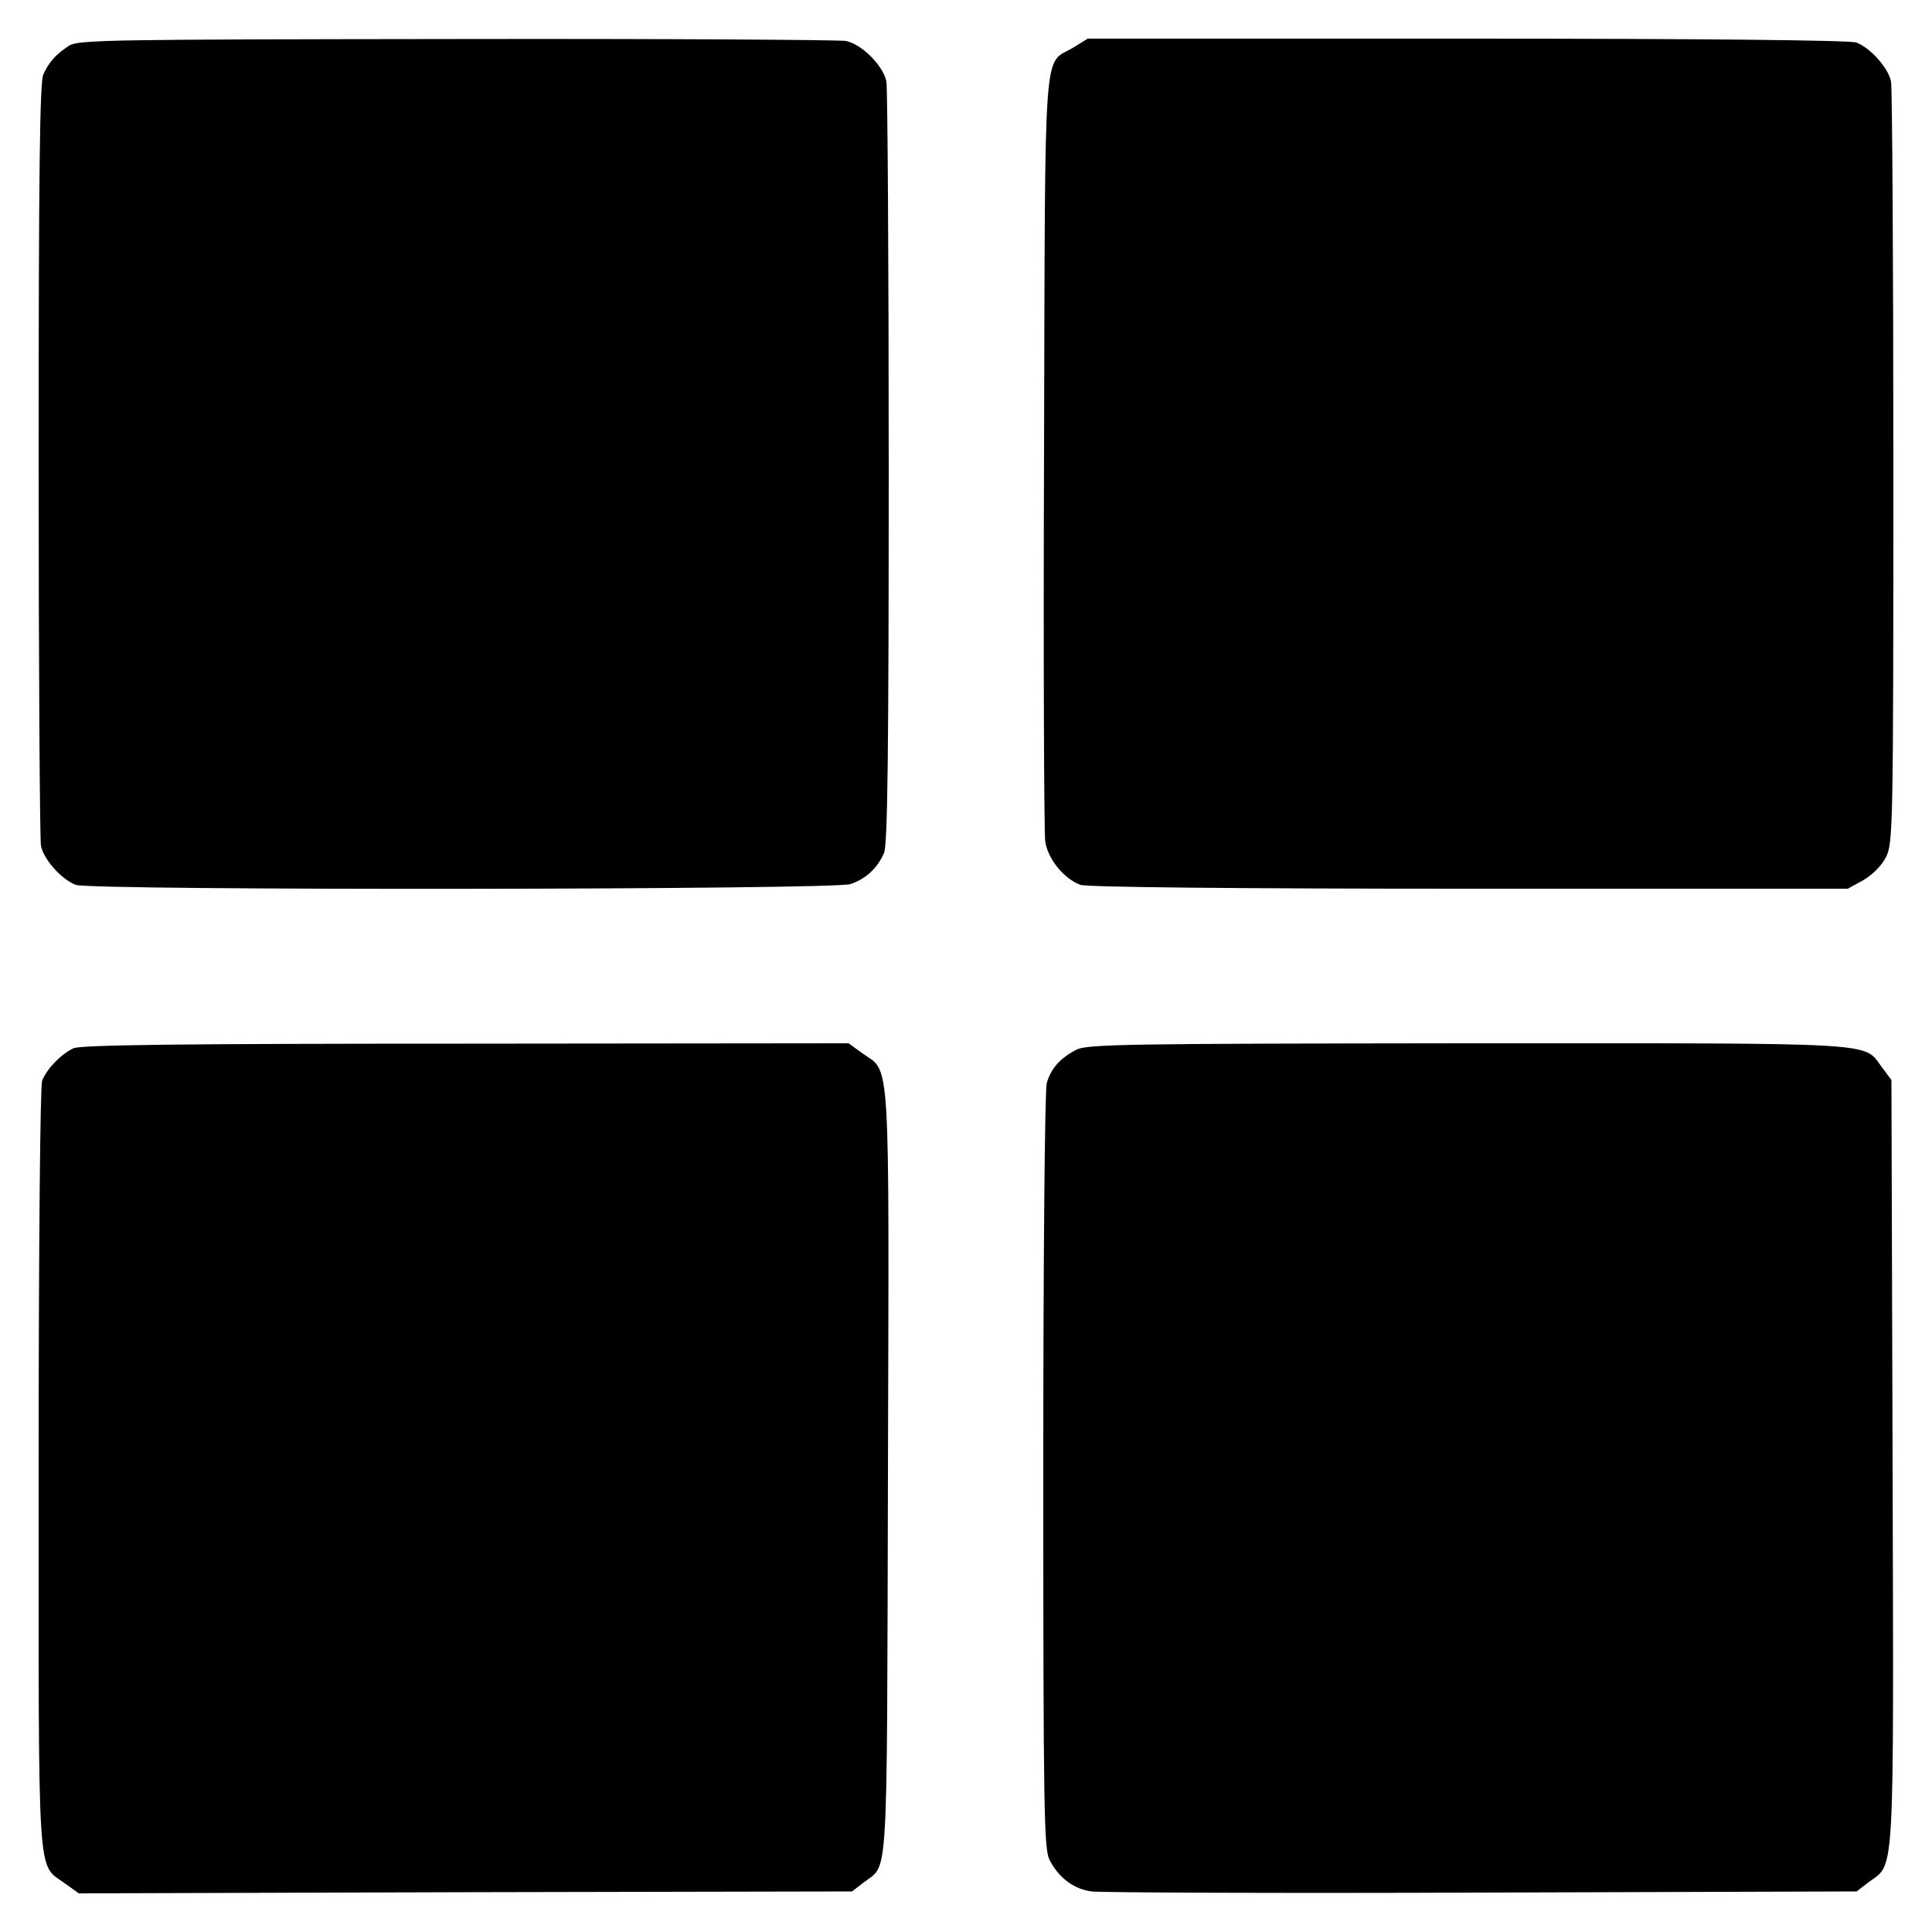
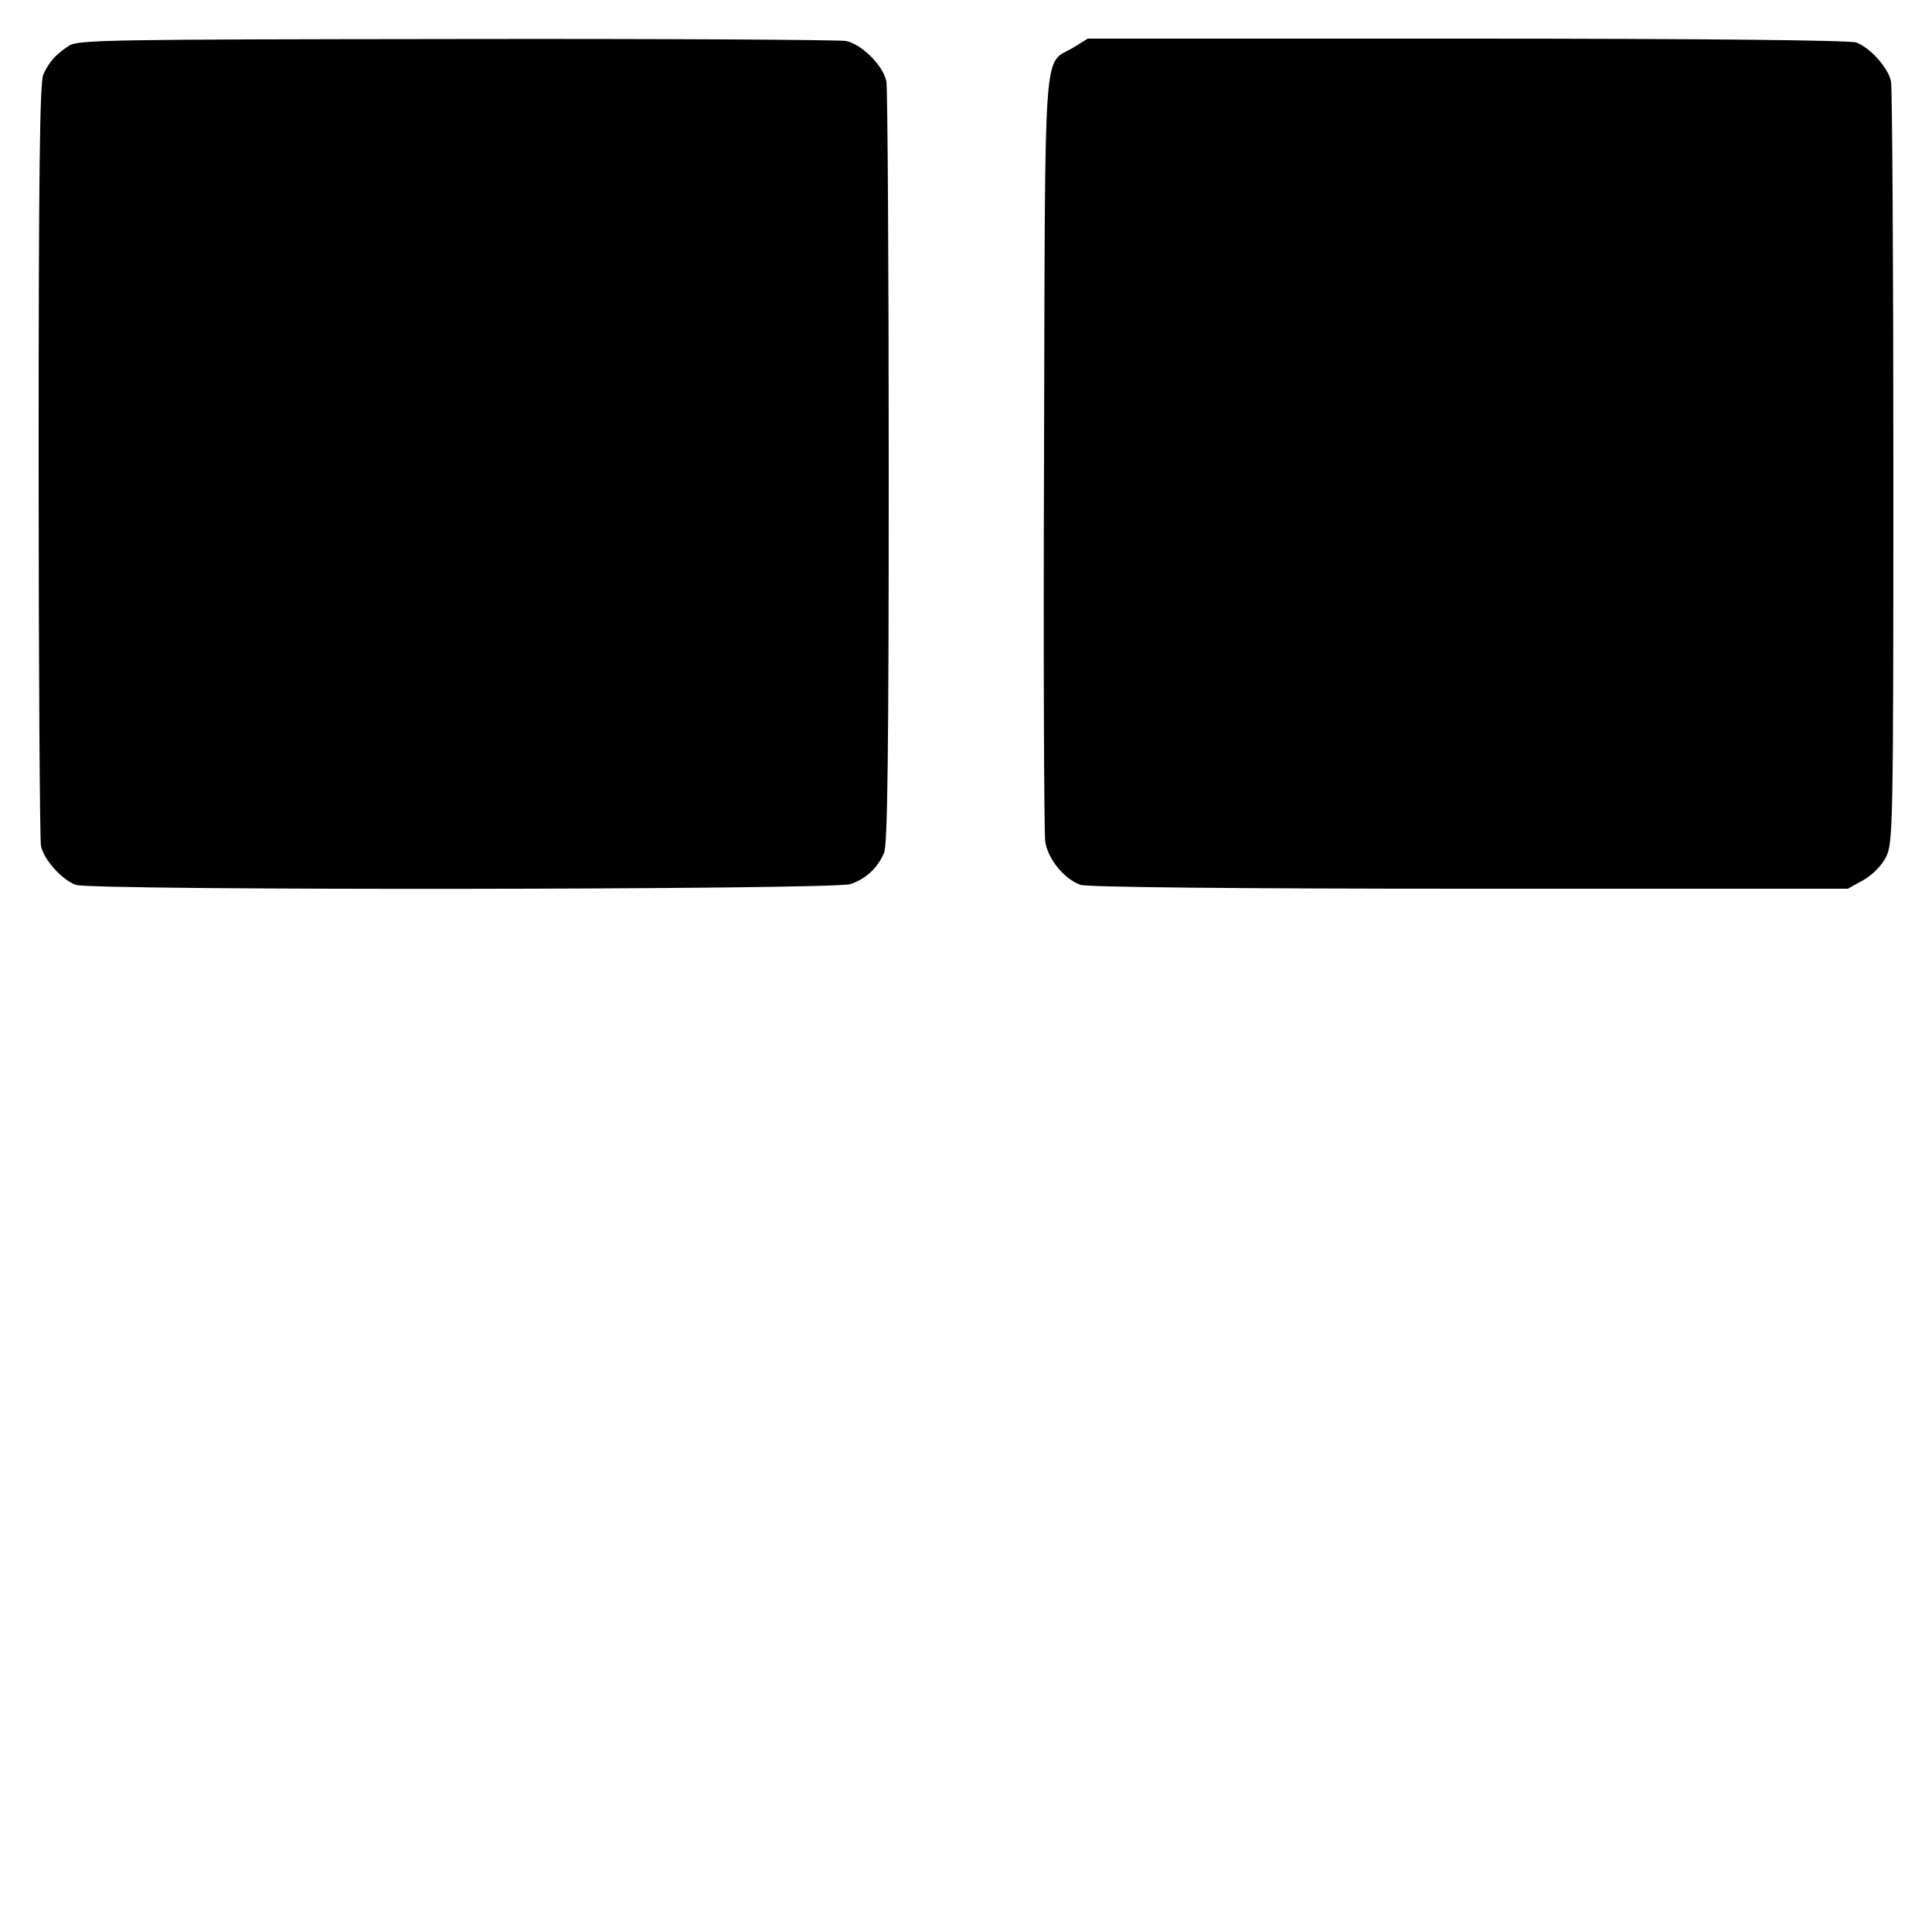
<svg xmlns="http://www.w3.org/2000/svg" version="1.0" width="500pt" height="500pt" viewBox="0 0 500 500" preserveAspectRatio="xMidYMid meet">
  <g transform="translate(0,500) scale(0.1,-0.1)" fill="#000000" stroke="none">
    <path d="M179 4882 c-35 -23 -52 -42 -67 -75 -9 -22 -12 -248 -12 -996 0 -533 3 -982 6 -1000 7 -35 53 -87 90 -101 39 -15 1962 -13 2005 2 39 13 70 41 87 81 9 21 12 259 12 996 0 533 -3 983 -6 1000 -8 41 -64 97 -105 105 -18 3 -472 6 -1008 5 -893 -1 -978 -2 -1002 -17z" />
    <path d="M2778 4877 c-79 -47 -73 43 -76 -1042 -2 -533 0 -989 3 -1012 6 -45 48 -97 91 -113 16 -6 406 -10 1006 -10 l980 0 40 22 c24 14 48 38 59 60 18 36 19 75 19 1006 0 533 -3 983 -6 1001 -7 35 -53 87 -90 101 -16 6 -407 10 -1007 10 l-982 0 -37 -23z" />
-     <path d="M190 2287 c-32 -15 -69 -53 -81 -84 -5 -14 -9 -429 -9 -1006 0 -1096 -5 -1017 69 -1072 l35 -25 1001 3 1000 2 30 23 c65 51 60 -31 63 1060 3 1105 7 1034 -66 1086 l-36 26 -991 -1 c-725 0 -997 -3 -1015 -12z" />
-     <path d="M2785 2283 c-42 -22 -65 -48 -76 -86 -5 -18 -9 -445 -9 -1005 0 -884 2 -976 16 -1005 24 -47 63 -76 109 -82 22 -3 477 -5 1010 -3 l970 3 31 24 c68 50 65 -11 62 1086 l-3 990 -24 32 c-50 67 13 63 -1073 63 -879 -1 -986 -2 -1013 -17z" />
  </g>
</svg>